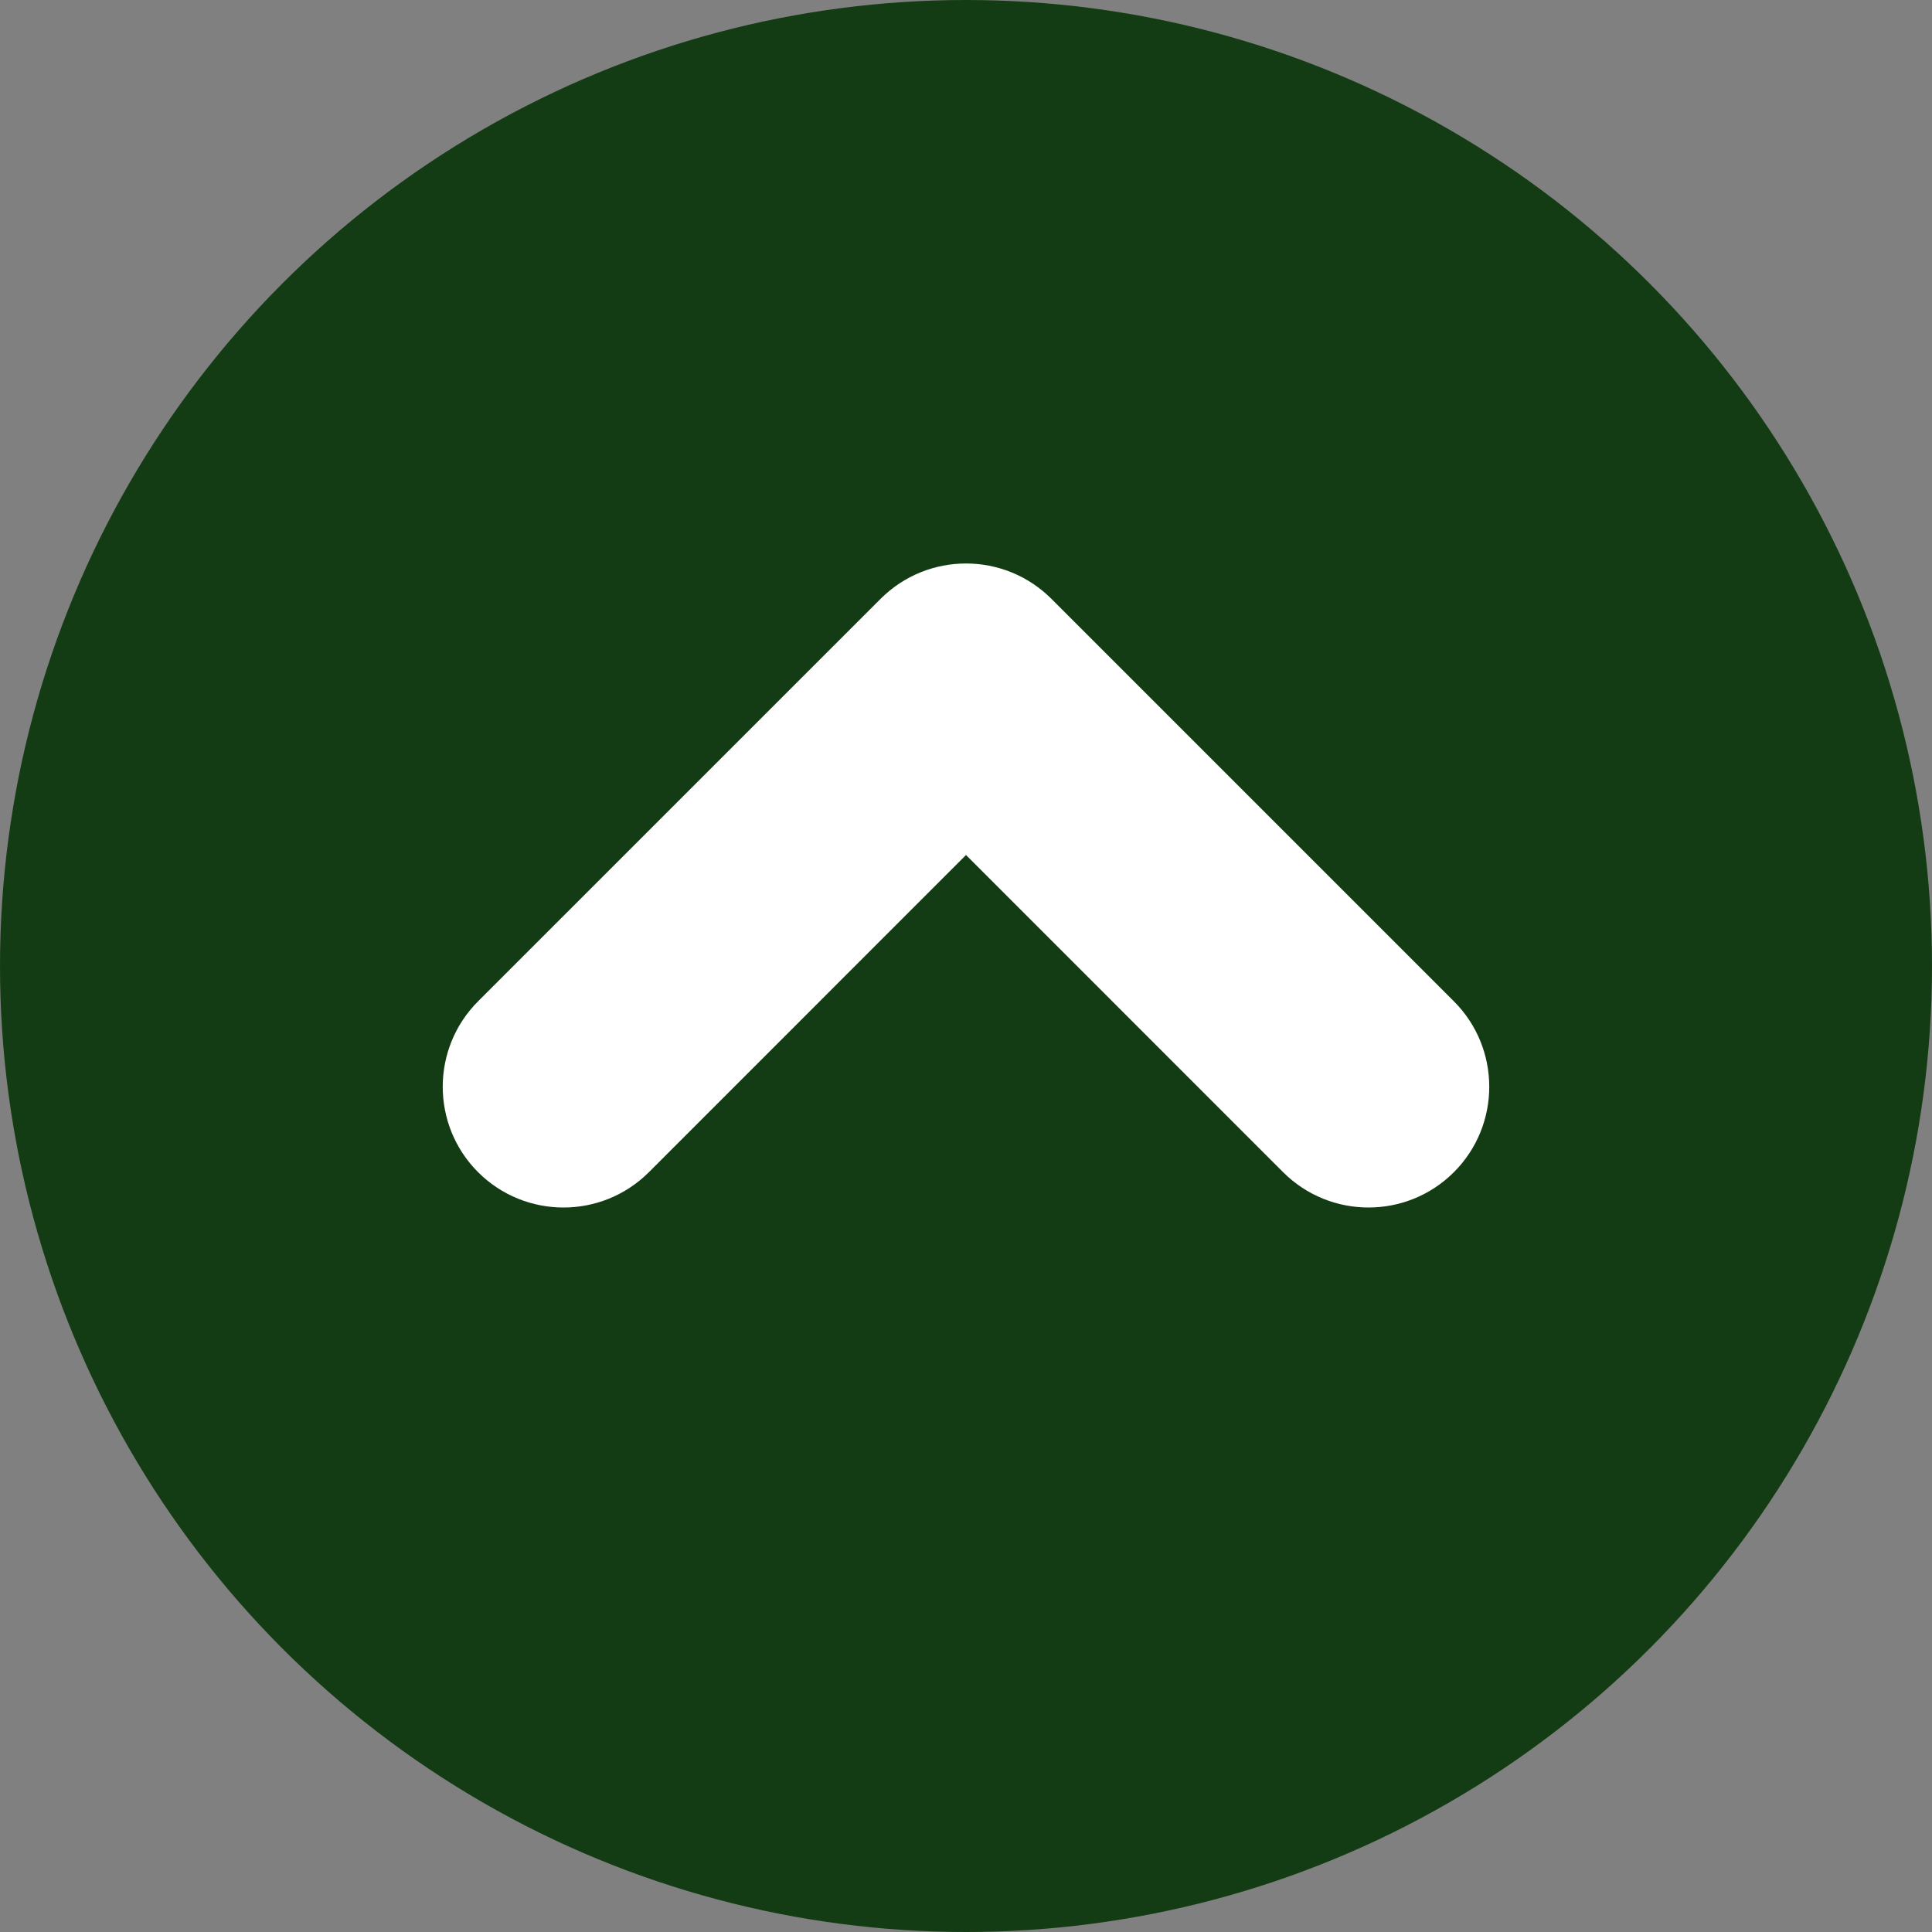
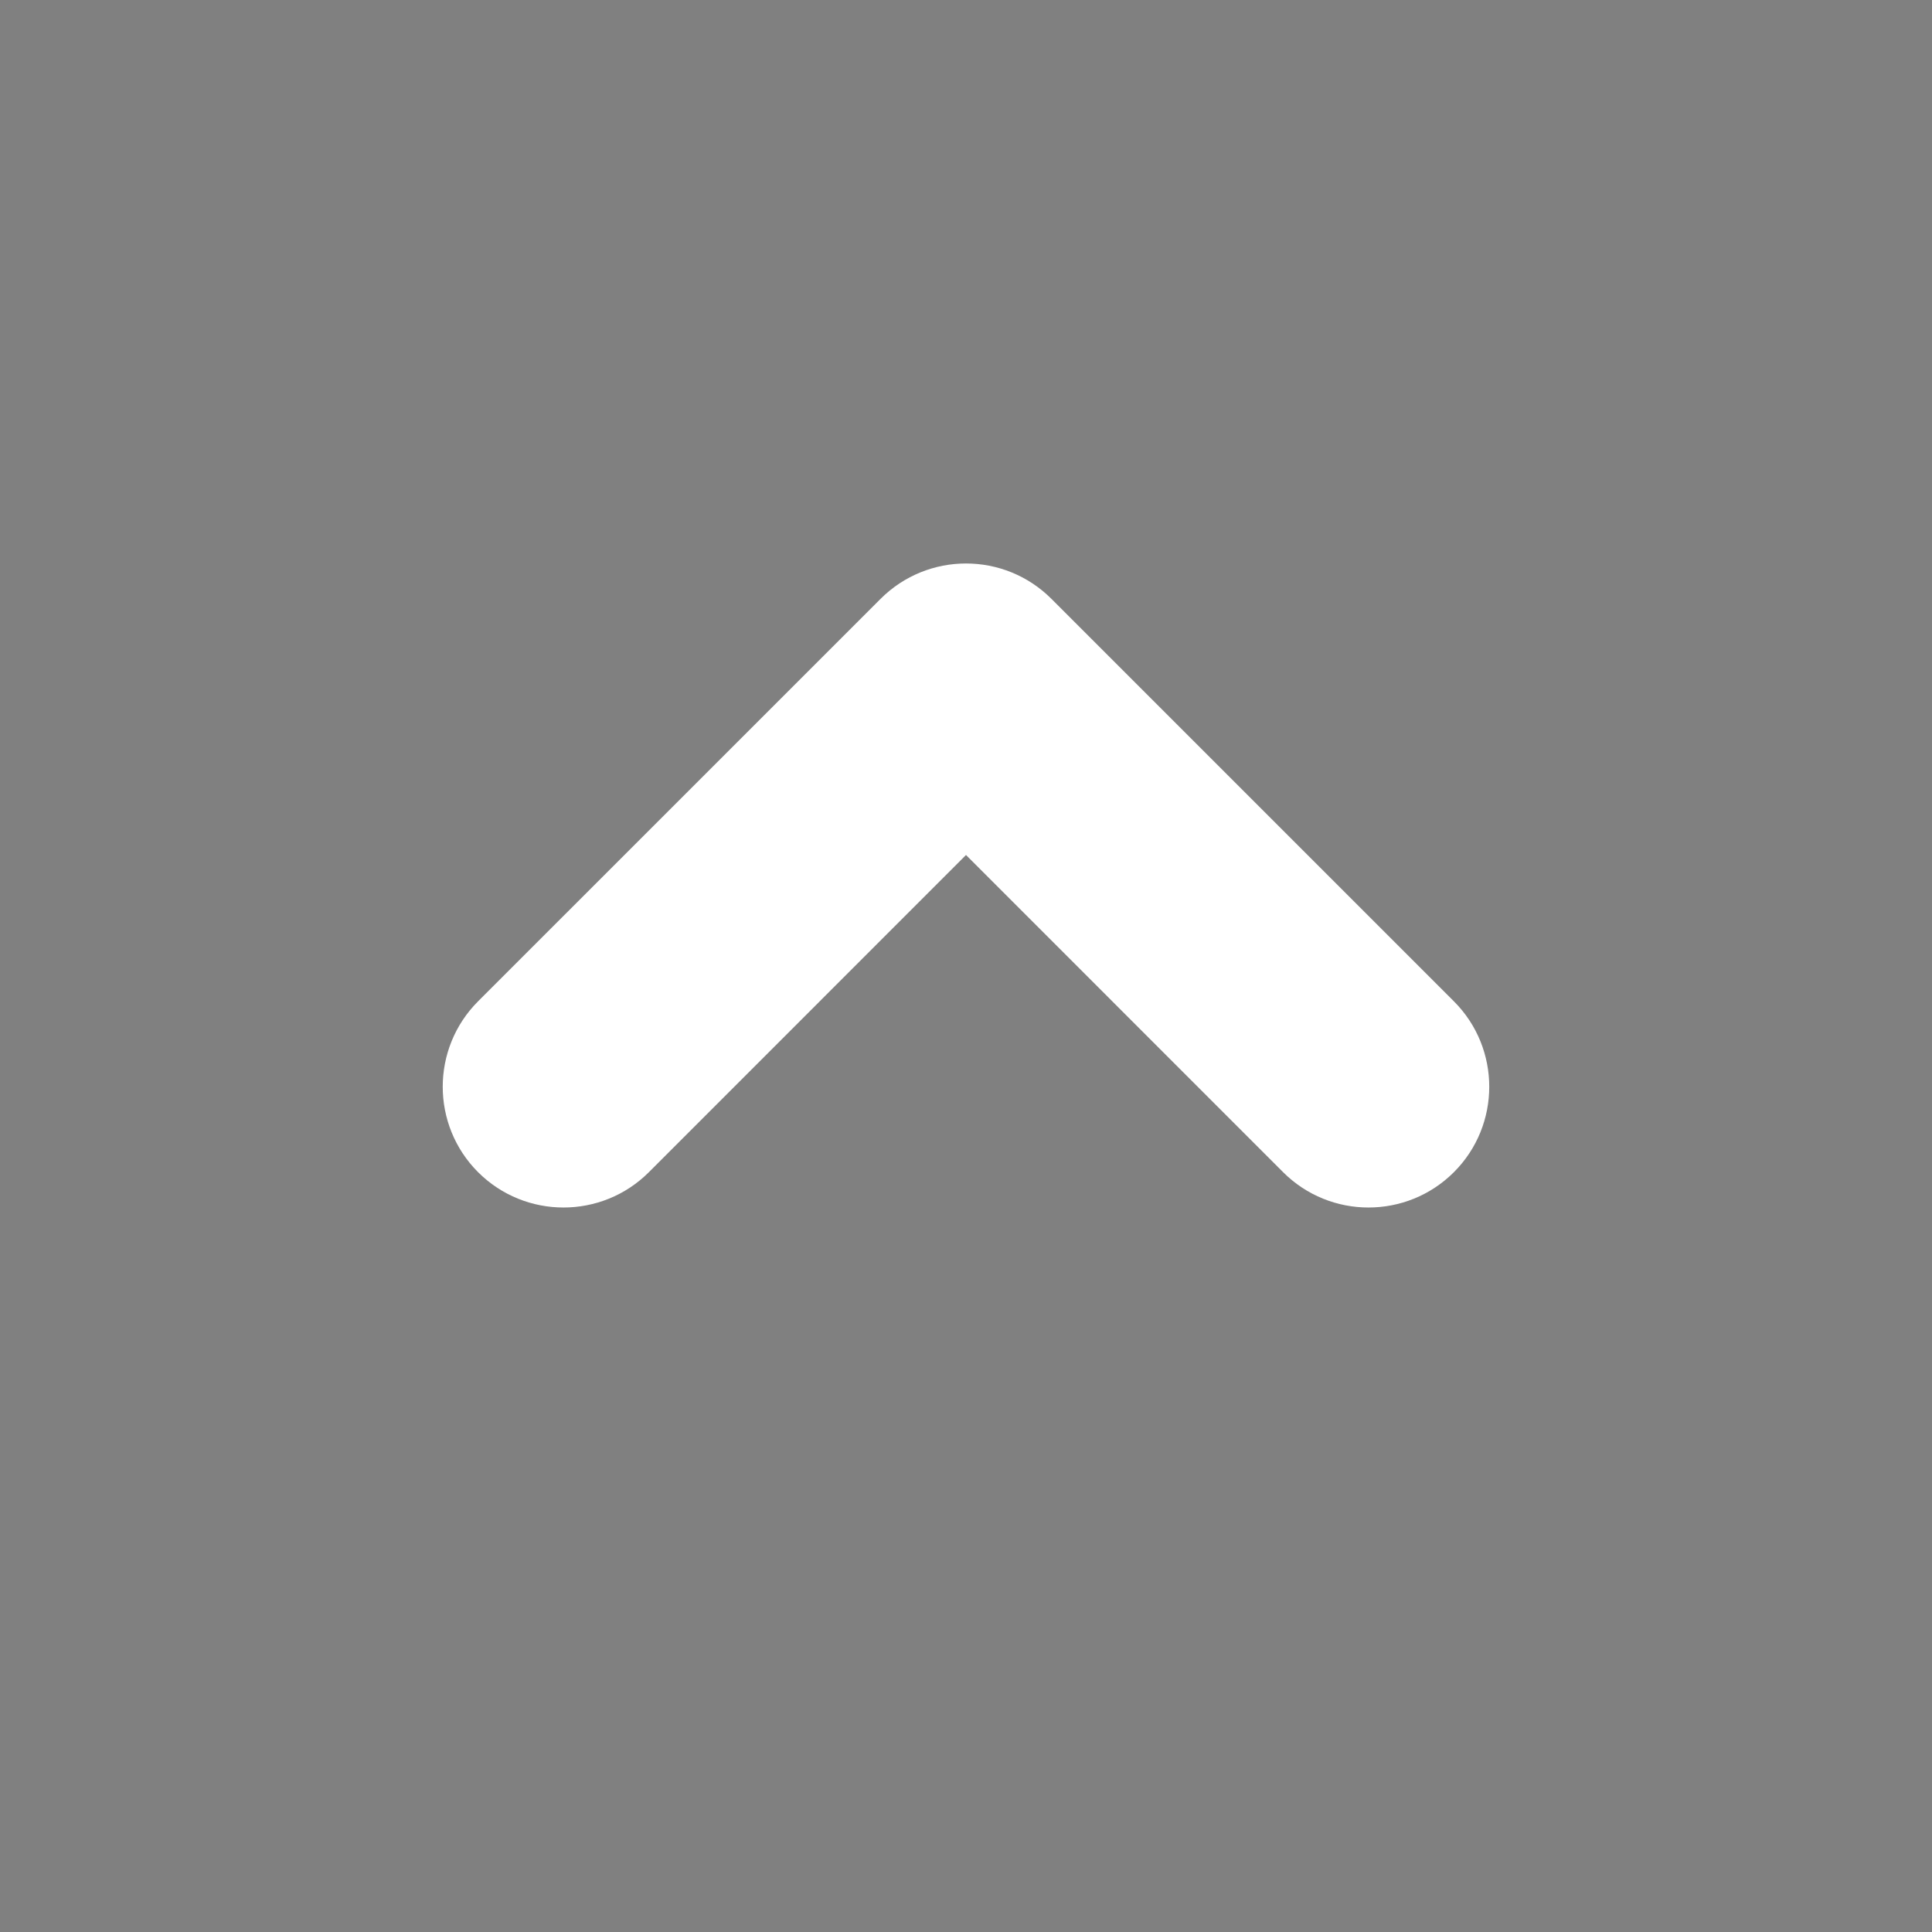
<svg xmlns="http://www.w3.org/2000/svg" width="48" height="48" viewBox="0 0 48 48" fill="none">
  <rect x="0" y="0" width="48" height="48" fill="#808080" stroke="none" />
-   <circle cx="24" cy="24" r="24" fill="#143C14" />
  <path d="M37 27C37 27.768 36.708 28.536 36.122 29.122C34.95 30.293 33.05 30.293 31.878 29.122L24 21.242L16.122 29.122C14.95 30.293 13.05 30.293 11.877 29.122C10.707 27.95 10.707 26.05 11.877 24.878L21.878 14.878C23.05 13.707 24.95 13.707 26.122 14.878L36.122 24.878C36.708 25.464 37 26.232 37 27" fill="white" />
</svg>